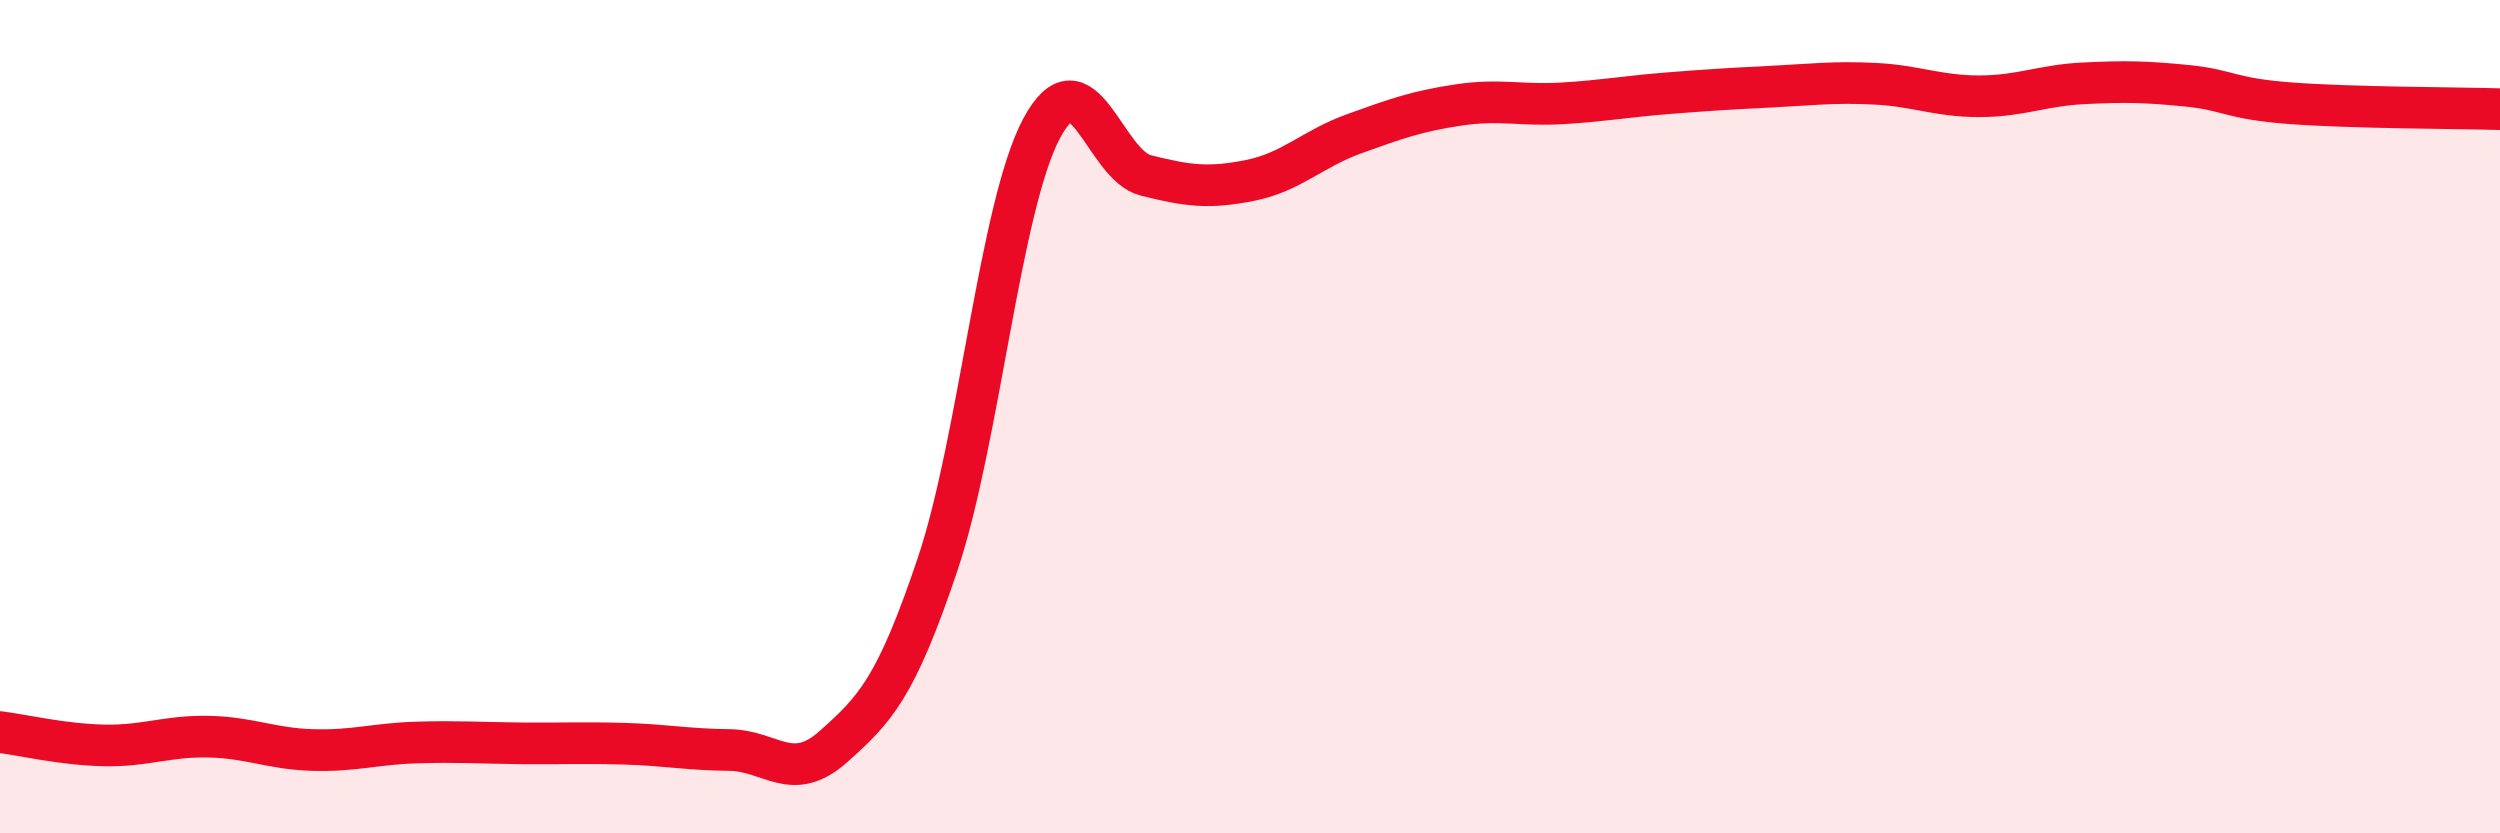
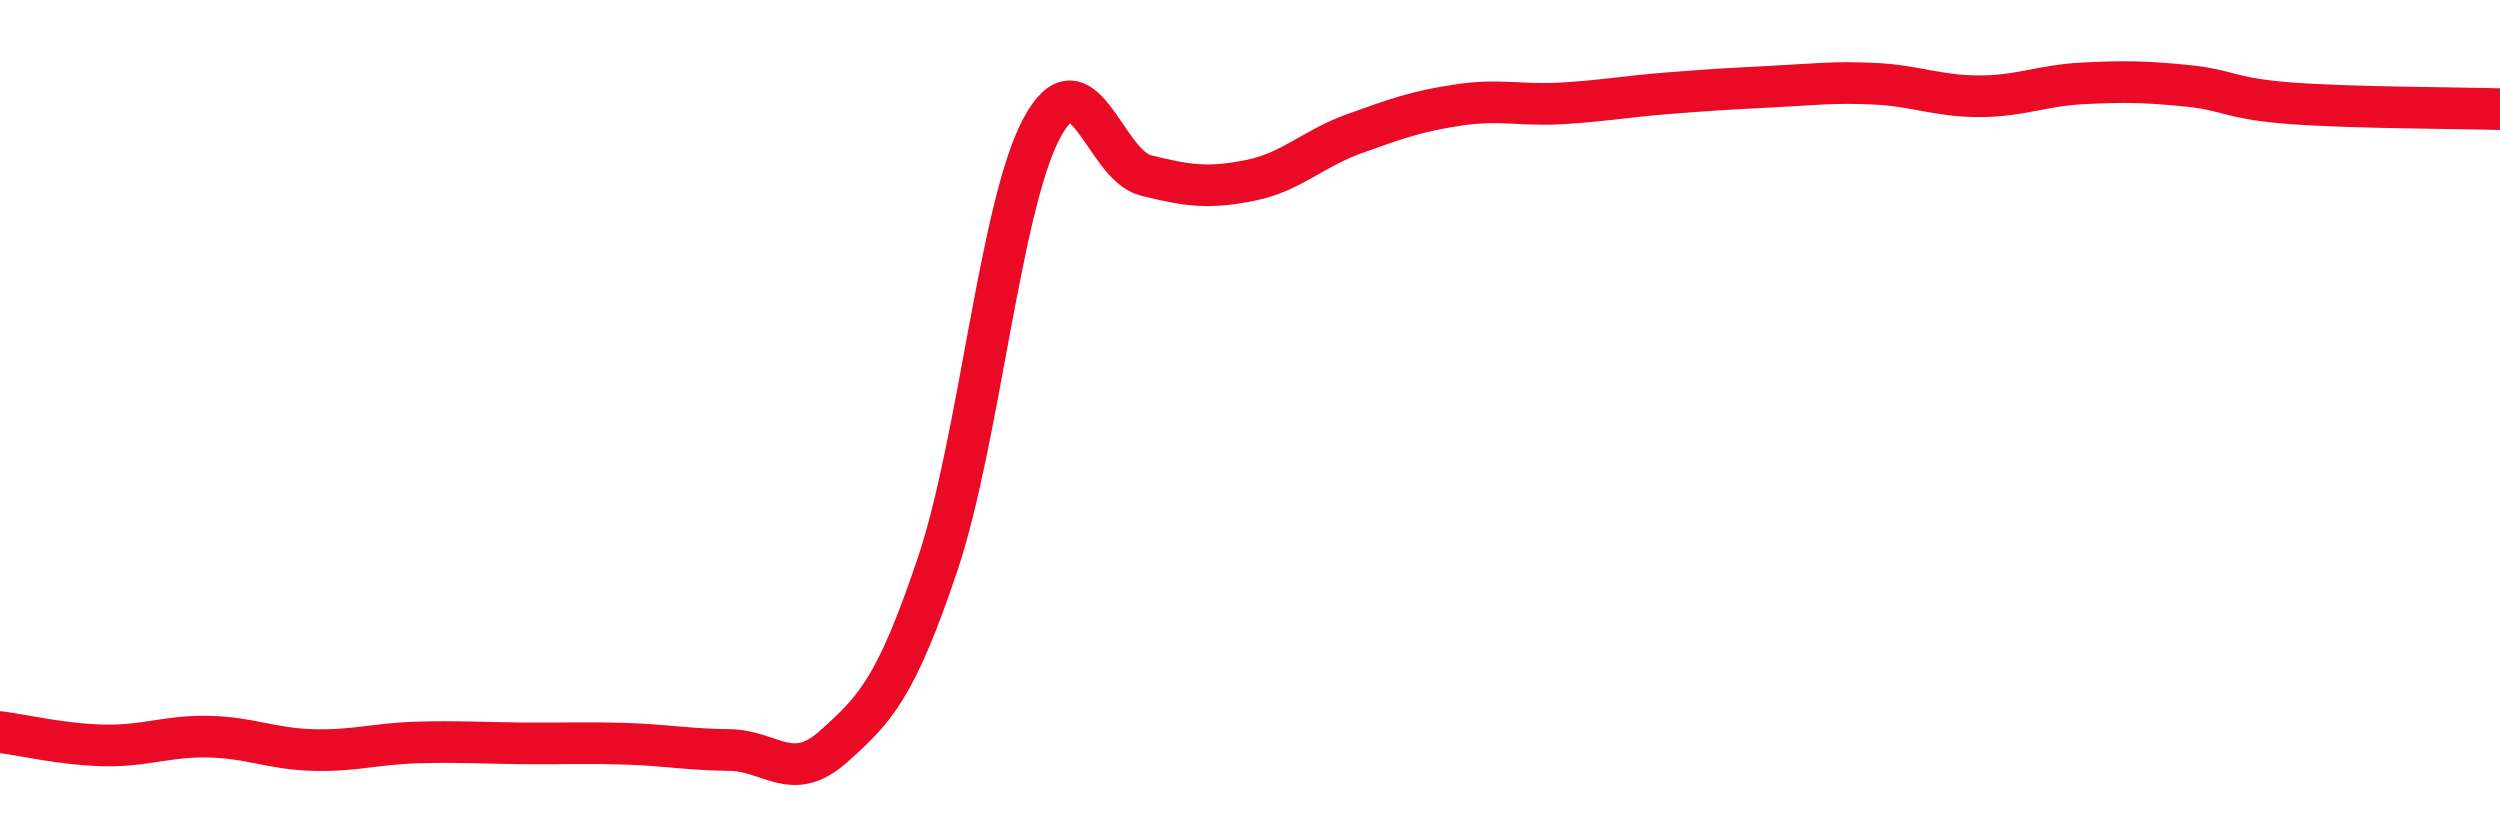
<svg xmlns="http://www.w3.org/2000/svg" width="60" height="20" viewBox="0 0 60 20">
-   <path d="M 0,17.57 C 0.5,17.63 1.5,17.87 2.5,17.89 C 3.5,17.91 4,17.66 5,17.68 C 6,17.7 6.5,17.97 7.5,18 C 8.5,18.03 9,17.85 10,17.82 C 11,17.79 11.5,17.83 12.5,17.84 C 13.5,17.85 14,17.82 15,17.85 C 16,17.88 16.5,17.99 17.5,18 C 18.5,18.01 19,18.81 20,17.92 C 21,17.03 21.5,16.52 22.5,13.55 C 23.5,10.58 24,4.95 25,3.08 C 26,1.21 26.5,3.96 27.5,4.21 C 28.5,4.46 29,4.53 30,4.33 C 31,4.13 31.5,3.57 32.5,3.21 C 33.5,2.85 34,2.67 35,2.52 C 36,2.37 36.5,2.54 37.5,2.48 C 38.5,2.42 39,2.32 40,2.24 C 41,2.16 41.5,2.13 42.5,2.08 C 43.5,2.03 44,1.96 45,2.01 C 46,2.06 46.5,2.31 47.5,2.31 C 48.5,2.31 49,2.05 50,2 C 51,1.95 51.5,1.96 52.5,2.06 C 53.5,2.16 53.5,2.37 55,2.48 C 56.5,2.59 59,2.59 60,2.62L60 20L0 20Z" fill="#EB0A25" opacity="0.1" stroke-linecap="round" stroke-linejoin="round" />
  <path d="M 0,17.57 C 0.5,17.63 1.5,17.87 2.5,17.89 C 3.5,17.91 4,17.66 5,17.68 C 6,17.7 6.5,17.97 7.5,18 C 8.5,18.03 9,17.85 10,17.82 C 11,17.79 11.5,17.83 12.5,17.84 C 13.5,17.85 14,17.82 15,17.85 C 16,17.88 16.5,17.99 17.5,18 C 18.5,18.01 19,18.81 20,17.92 C 21,17.03 21.5,16.52 22.5,13.55 C 23.5,10.58 24,4.95 25,3.08 C 26,1.21 26.5,3.96 27.5,4.21 C 28.5,4.46 29,4.53 30,4.33 C 31,4.13 31.5,3.57 32.5,3.21 C 33.5,2.85 34,2.67 35,2.52 C 36,2.37 36.5,2.54 37.5,2.48 C 38.5,2.42 39,2.32 40,2.24 C 41,2.16 41.5,2.13 42.5,2.08 C 43.5,2.03 44,1.96 45,2.01 C 46,2.06 46.5,2.31 47.5,2.31 C 48.5,2.31 49,2.05 50,2 C 51,1.95 51.5,1.96 52.5,2.06 C 53.5,2.16 53.5,2.37 55,2.48 C 56.5,2.59 59,2.59 60,2.62" stroke="#EB0A25" stroke-width="1" fill="none" stroke-linecap="round" stroke-linejoin="round" />
</svg>